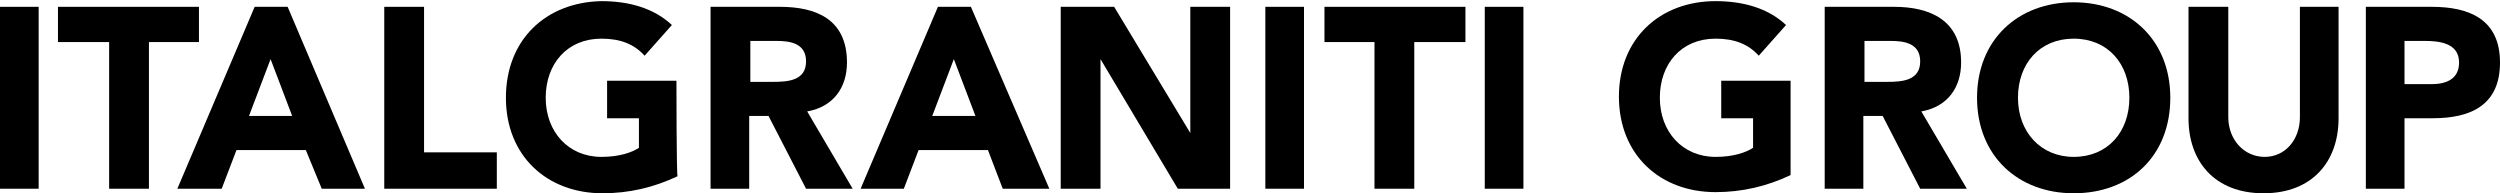
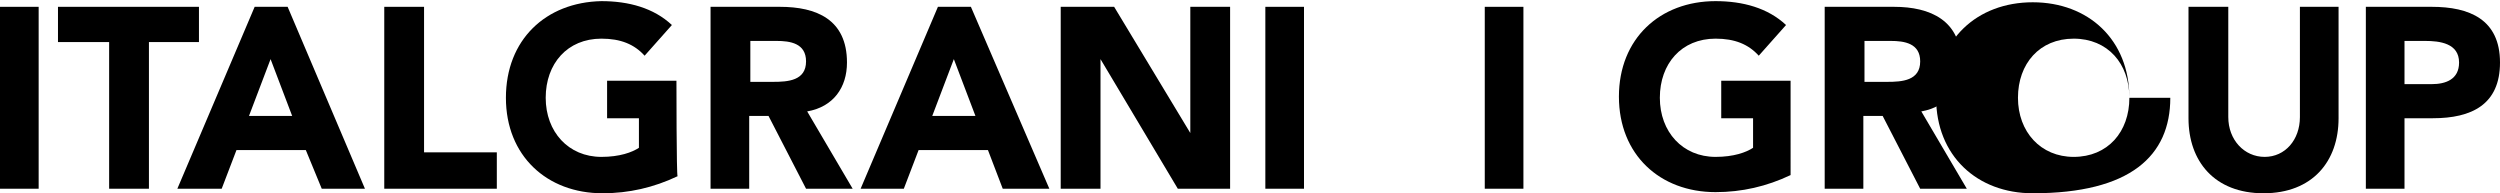
<svg xmlns="http://www.w3.org/2000/svg" version="1.1" id="Livello_1" x="0px" y="0px" viewBox="0 0 219.9 17" style="enable-background:new 0 0 219.9 17;" xml:space="preserve">
  <g>
    <g>
      <path d="M59.5,7.1h-6.1v3.3h2.8V13c-0.6,0.4-1.7,0.8-3.3,0.8c-2.9,0-4.9-2.2-4.9-5.2s1.9-5.2,4.9-5.2c1.7,0,2.9,0.5,3.8,1.5 l2.4-2.7c-1.6-1.5-3.8-2.1-6.2-2.1c-4.9,0.1-8.4,3.4-8.4,8.5S48.1,17,53,17c2.3,0,4.5-0.5,6.6-1.5C59.5,15.5,59.5,7.1,59.5,7.1z" />
      <path d="M70.9,5.4c0,1.7-1.6,1.8-2.9,1.8h-2V3.6h2.3C69.5,3.6,70.9,3.8,70.9,5.4 M74.5,5.5c0-3.8-2.7-4.9-5.9-4.9h-6.1v16h3.4 v-6.4h1.7l3.3,6.4H75l-4-6.8C73.3,9.4,74.5,7.7,74.5,5.5" />
      <rect y="0.6" width="3.4" height="16" />
      <polygon points="9.6,16.6 13.1,16.6 13.1,3.7 17.5,3.7 17.5,0.6 5.1,0.6 5.1,3.7 9.6,3.7 " />
      <path d="M25.7,10.2h-3.8l1.9-5L25.7,10.2z M32.1,16.6l-6.8-16h-2.9l-6.8,16h3.9l1.3-3.4h6.1l1.4,3.4H32.1z" />
      <polygon points="33.8,16.6 43.7,16.6 43.7,13.4 37.3,13.4 37.3,0.6 33.8,0.6 " />
      <path d="M85.8,10.2H82l1.9-5L85.8,10.2z M92.3,16.6l-6.9-16h-2.9l-6.8,16h3.8l1.3-3.4h6.1l1.3,3.4H92.3z" />
      <polygon points="93.3,16.6 96.8,16.6 96.8,5.2 96.8,5.2 103.6,16.6 108.2,16.6 108.2,0.6 104.7,0.6 104.7,11.7 104.7,11.7 98,0.6 93.3,0.6 " />
      <rect x="111.3" y="0.6" width="3.4" height="16" />
-       <polygon points="120.9,16.6 124.4,16.6 124.4,3.7 128.9,3.7 128.9,0.6 116.5,0.6 116.5,3.7 120.9,3.7 " />
      <rect x="130.6" y="0.6" width="3.4" height="16" />
    </g>
    <g>
      <path d="M157.5,7.1h-6.1v3.3h2.8V13c-0.6,0.4-1.7,0.8-3.3,0.8c-2.9,0-4.9-2.2-4.9-5.2s1.9-5.2,4.9-5.2c1.7,0,2.9,0.5,3.8,1.5 l2.4-2.7c-1.6-1.5-3.8-2.1-6.2-2.1c-4.9,0-8.5,3.3-8.5,8.4s3.6,8.4,8.5,8.4c2.3,0,4.5-0.5,6.6-1.5V7.1L157.5,7.1z" />
      <path d="M168.9,5.4c0,1.7-1.6,1.8-2.9,1.8h-2V3.6h2.3C167.5,3.6,168.9,3.8,168.9,5.4 M172.5,5.5c0-3.7-2.7-4.9-5.9-4.9h-6.1v16 h3.4v-6.4h1.7l3.3,6.4h4.1l-4-6.8C171.3,9.4,172.5,7.7,172.5,5.5" />
-       <path d="M187.3,8.6c0,3-1.9,5.2-4.9,5.2c-2.9,0-4.9-2.2-4.9-5.2s1.9-5.2,4.9-5.2C185.4,3.4,187.3,5.6,187.3,8.6 M190.9,8.6 c0-5.1-3.6-8.4-8.5-8.4s-8.5,3.3-8.5,8.4s3.6,8.4,8.5,8.4C187.4,17,190.9,13.7,190.9,8.6" />
+       <path d="M187.3,8.6c0,3-1.9,5.2-4.9,5.2c-2.9,0-4.9-2.2-4.9-5.2s1.9-5.2,4.9-5.2C185.4,3.4,187.3,5.6,187.3,8.6 c0-5.1-3.6-8.4-8.5-8.4s-8.5,3.3-8.5,8.4s3.6,8.4,8.5,8.4C187.4,17,190.9,13.7,190.9,8.6" />
      <path d="M205.7,0.6h-3.4v9.7c0,2-1.3,3.5-3.1,3.5s-3.2-1.5-3.2-3.5V0.6h-3.5v9.8c0,3.8,2.3,6.6,6.6,6.6s6.6-2.8,6.6-6.6L205.7,0.6 L205.7,0.6z" />
      <path d="M216.3,5.5c0,1.5-1.2,1.9-2.4,1.9h-2.4V3.6h1.8C214.6,3.6,216.3,3.8,216.3,5.5 M219.9,5.5c0-3.8-2.7-4.9-6-4.9h-5.8v16 h3.4v-6.2h2.5C217.4,10.4,219.9,9.2,219.9,5.5" />
    </g>
  </g>
</svg>